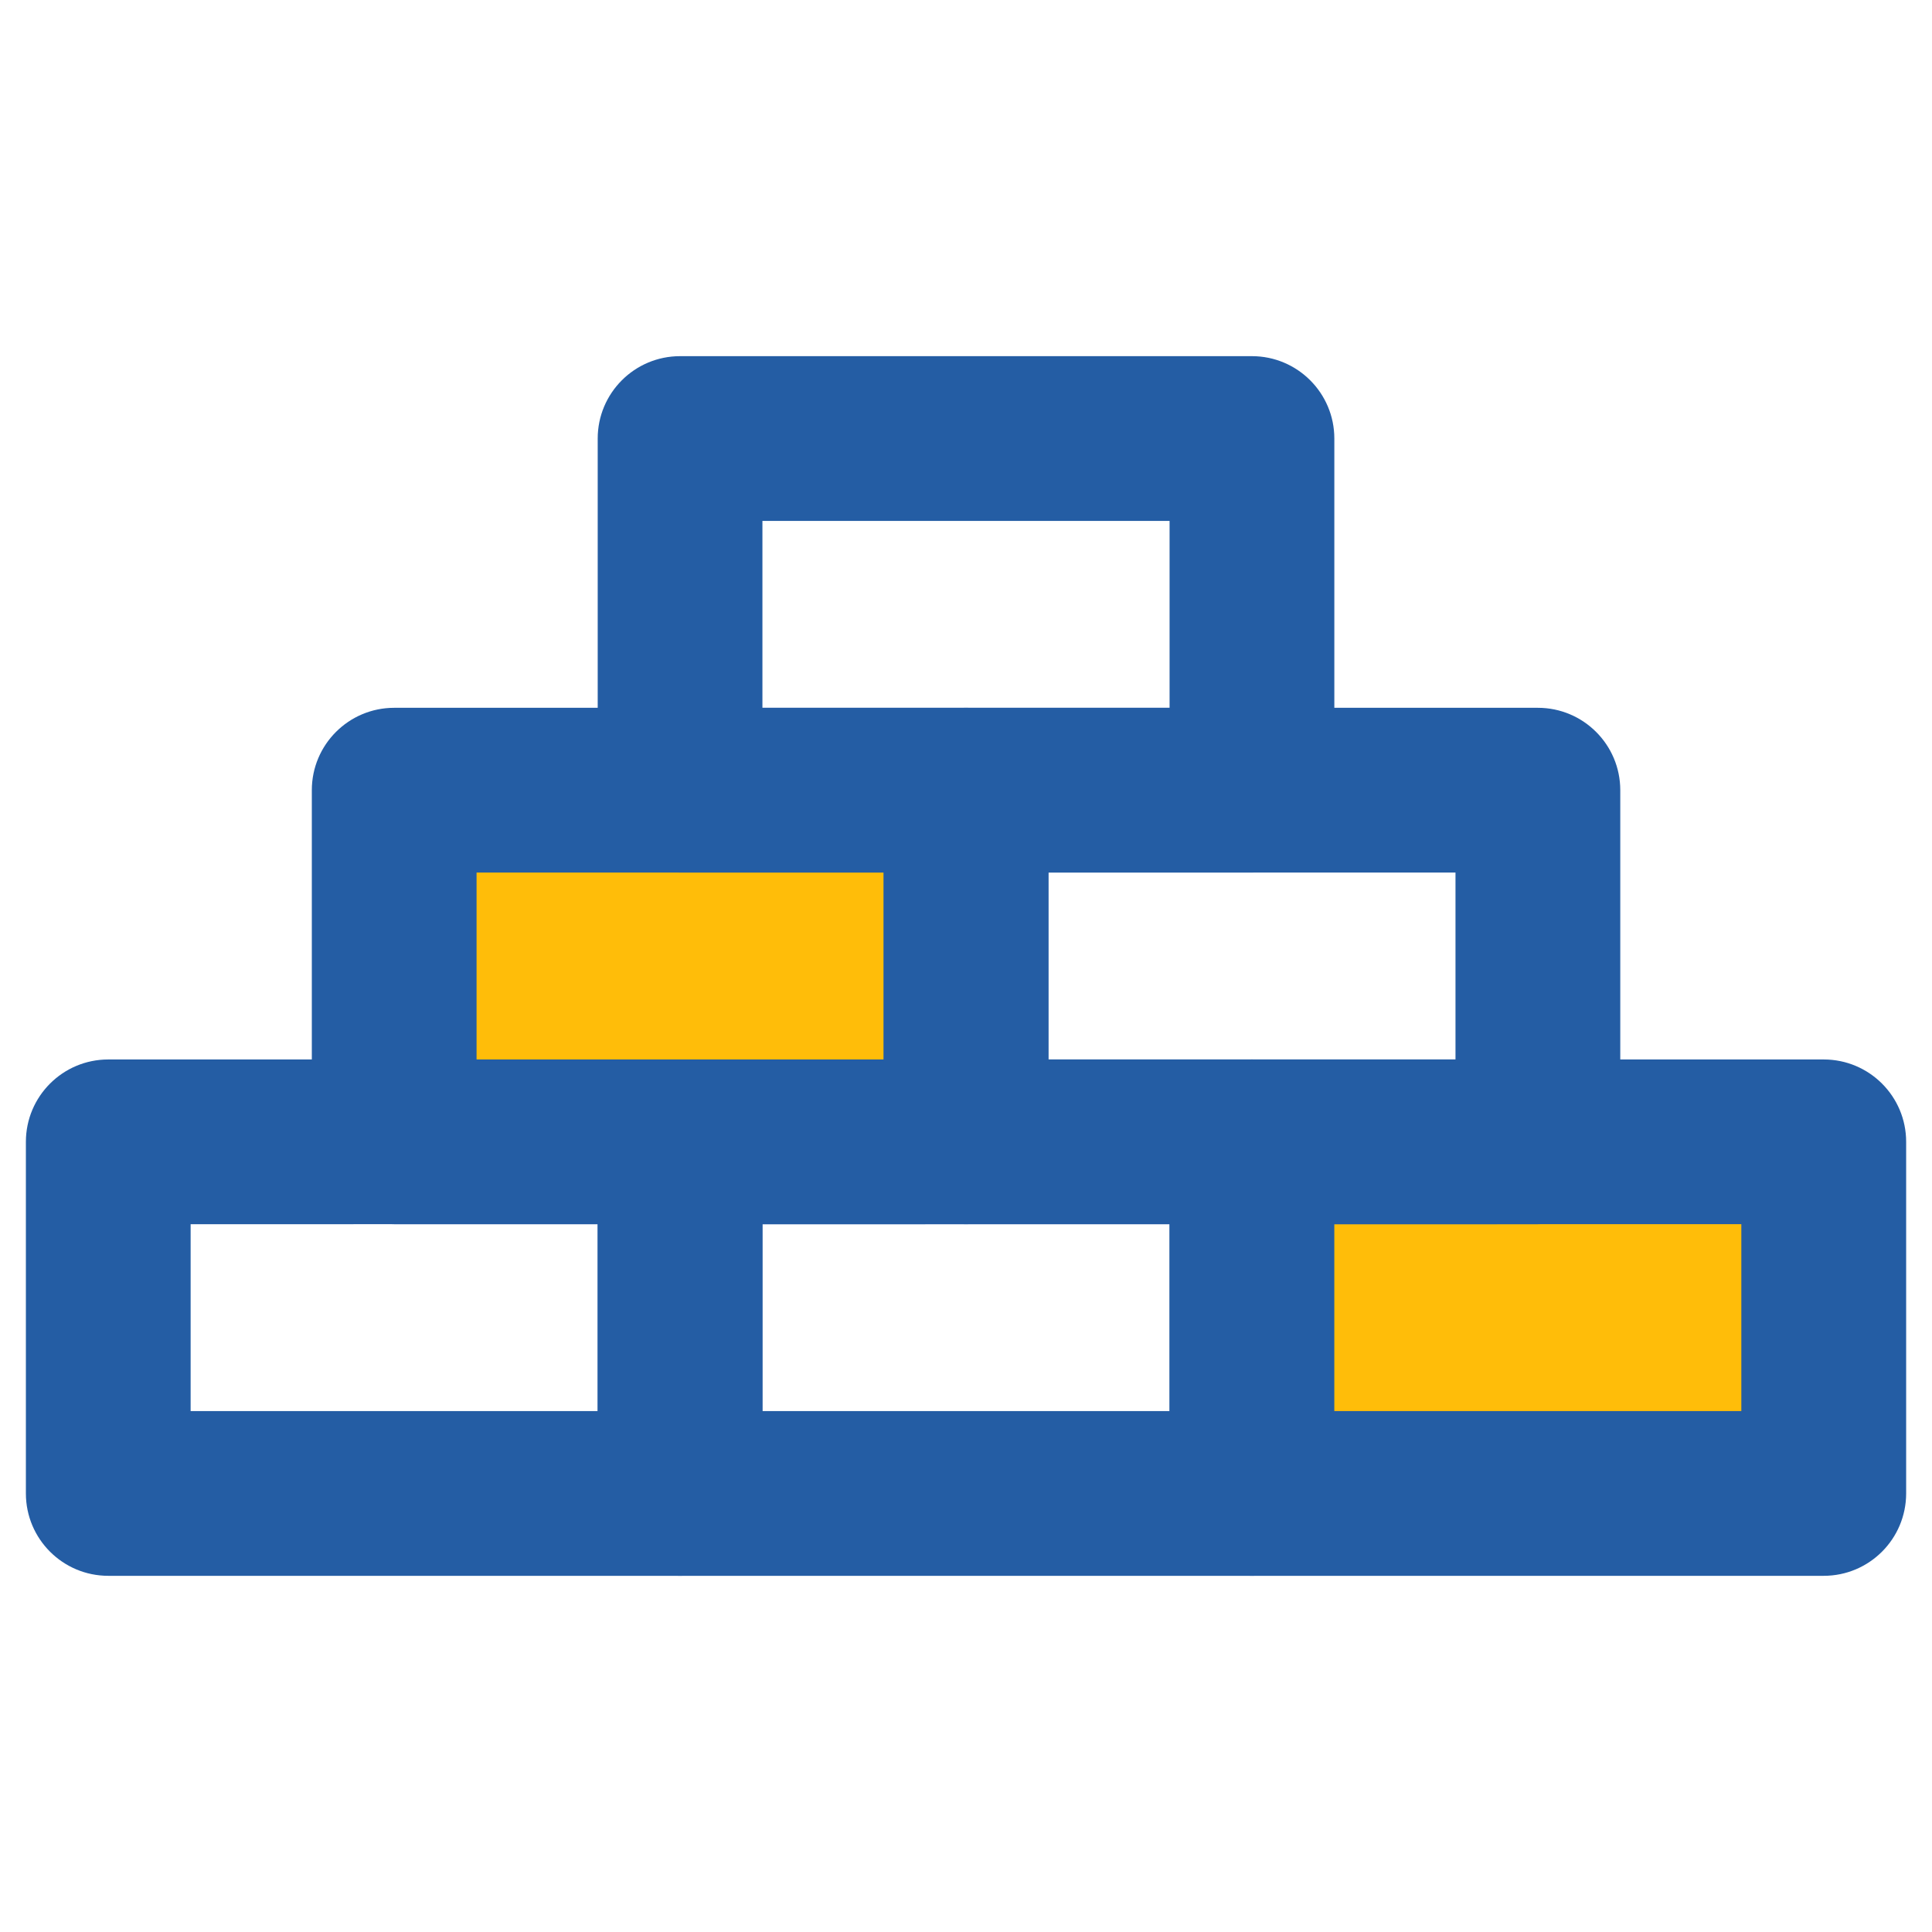
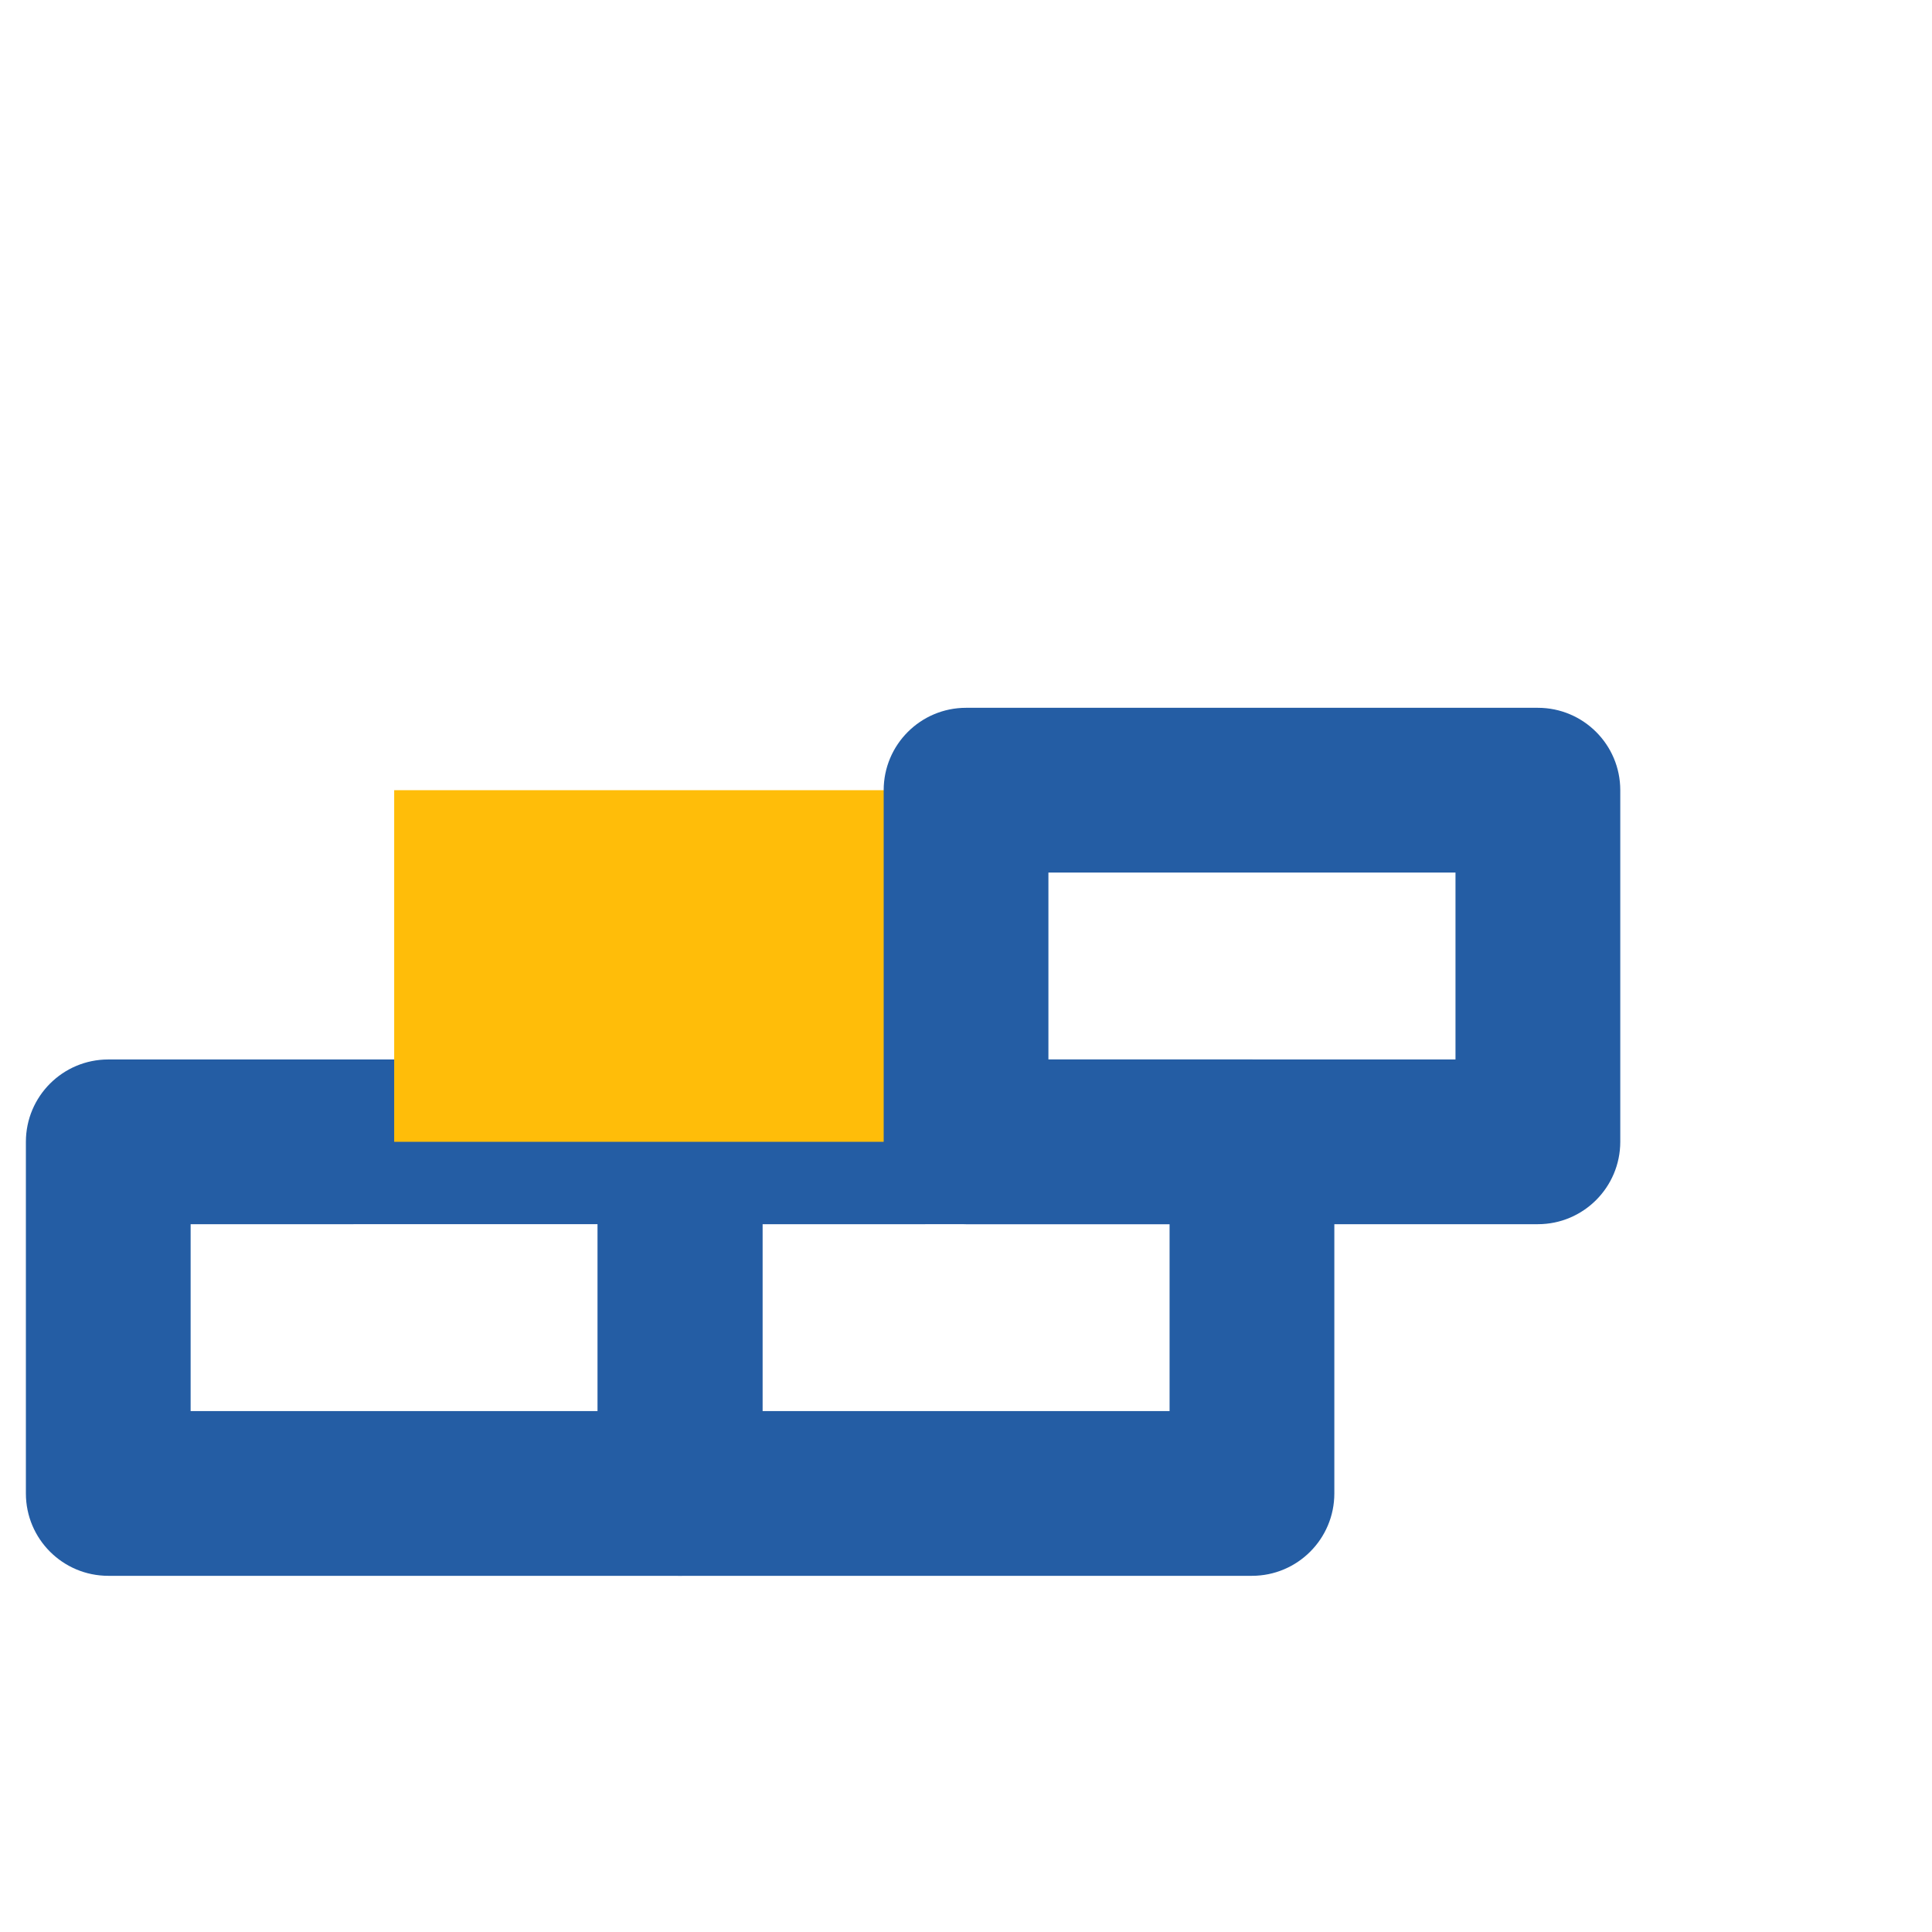
<svg xmlns="http://www.w3.org/2000/svg" version="1.1" id="Layer_1" x="0px" y="0px" width="100px" height="100px" viewBox="0 0 100 100" enable-background="new 0 0 100 100" xml:space="preserve">
  <g>
    <g>
      <path fill="#245DA4" d="M35.2,81.564H5.604c-2.354,0-4.264-1.908-4.264-4.264V59.102c0-2.354,1.909-4.264,4.264-4.264H35.2    c2.354,0,4.264,1.908,4.264,4.264v18.2C39.463,79.656,37.554,81.564,35.2,81.564z M9.867,73.038h21.069v-9.674H9.867V73.038z" />
    </g>
    <g>
-       <path fill="#245DA4" d="M64.801,81.564H35.2c-2.354,0-4.263-1.908-4.263-4.264V59.102c0-2.354,1.909-4.264,4.263-4.264h29.601    c2.354,0,4.264,1.908,4.264,4.264v18.2C69.064,79.656,67.154,81.564,64.801,81.564z M39.463,73.038h21.074v-9.674H39.463V73.038z" />
+       <path fill="#245DA4" d="M64.801,81.564H35.2c-2.354,0-4.263-1.908-4.263-4.264V59.102c0-2.354,1.909-4.264,4.263-4.264h29.601    c2.354,0,4.264,1.908,4.264,4.264v18.2C69.064,79.656,67.154,81.564,64.801,81.564z M39.463,73.038h21.074v-9.674H39.463z" />
    </g>
    <g>
-       <rect x="64.801" y="59.102" fill="#FFBD09" width="29.596" height="18.2" />
-       <path fill="#245DA4" d="M94.396,81.564H64.801c-2.355,0-4.264-1.908-4.264-4.264V59.102c0-2.354,1.908-4.264,4.264-4.264h29.596    c2.354,0,4.265,1.908,4.265,4.264v18.2C98.66,79.656,96.75,81.564,94.396,81.564z M69.064,73.038h21.067v-9.674H69.064V73.038z" />
-     </g>
+       </g>
    <g>
      <rect x="20.403" y="40.9" fill="#FFBD09" width="29.601" height="18.2" />
-       <path fill="#245DA4" d="M50.003,63.364h-29.6c-2.354,0-4.263-1.909-4.263-4.265V40.9c0-2.354,1.909-4.264,4.263-4.264h29.601    c2.354,0,4.262,1.909,4.262,4.264v18.2C54.266,61.455,52.357,63.364,50.003,63.364z M24.667,54.838H45.74v-9.675H24.667V54.838z" />
    </g>
    <g>
      <path fill="#245DA4" d="M79.6,63.364H50.003c-2.354,0-4.264-1.909-4.264-4.265V40.9c0-2.354,1.909-4.264,4.264-4.264H79.6    c2.354,0,4.265,1.909,4.265,4.264v18.2C83.863,61.455,81.953,63.364,79.6,63.364z M54.266,54.838h21.07v-9.675h-21.07V54.838z" />
    </g>
    <g>
-       <path fill="#245DA4" d="M64.801,45.163H35.2c-2.354,0-4.263-1.909-4.263-4.263V22.699c0-2.354,1.909-4.264,4.263-4.264h29.601    c2.354,0,4.264,1.909,4.264,4.264V40.9C69.064,43.254,67.154,45.163,64.801,45.163z M39.463,36.637h21.074v-9.674H39.463V36.637z" />
-     </g>
+       </g>
  </g>
</svg>